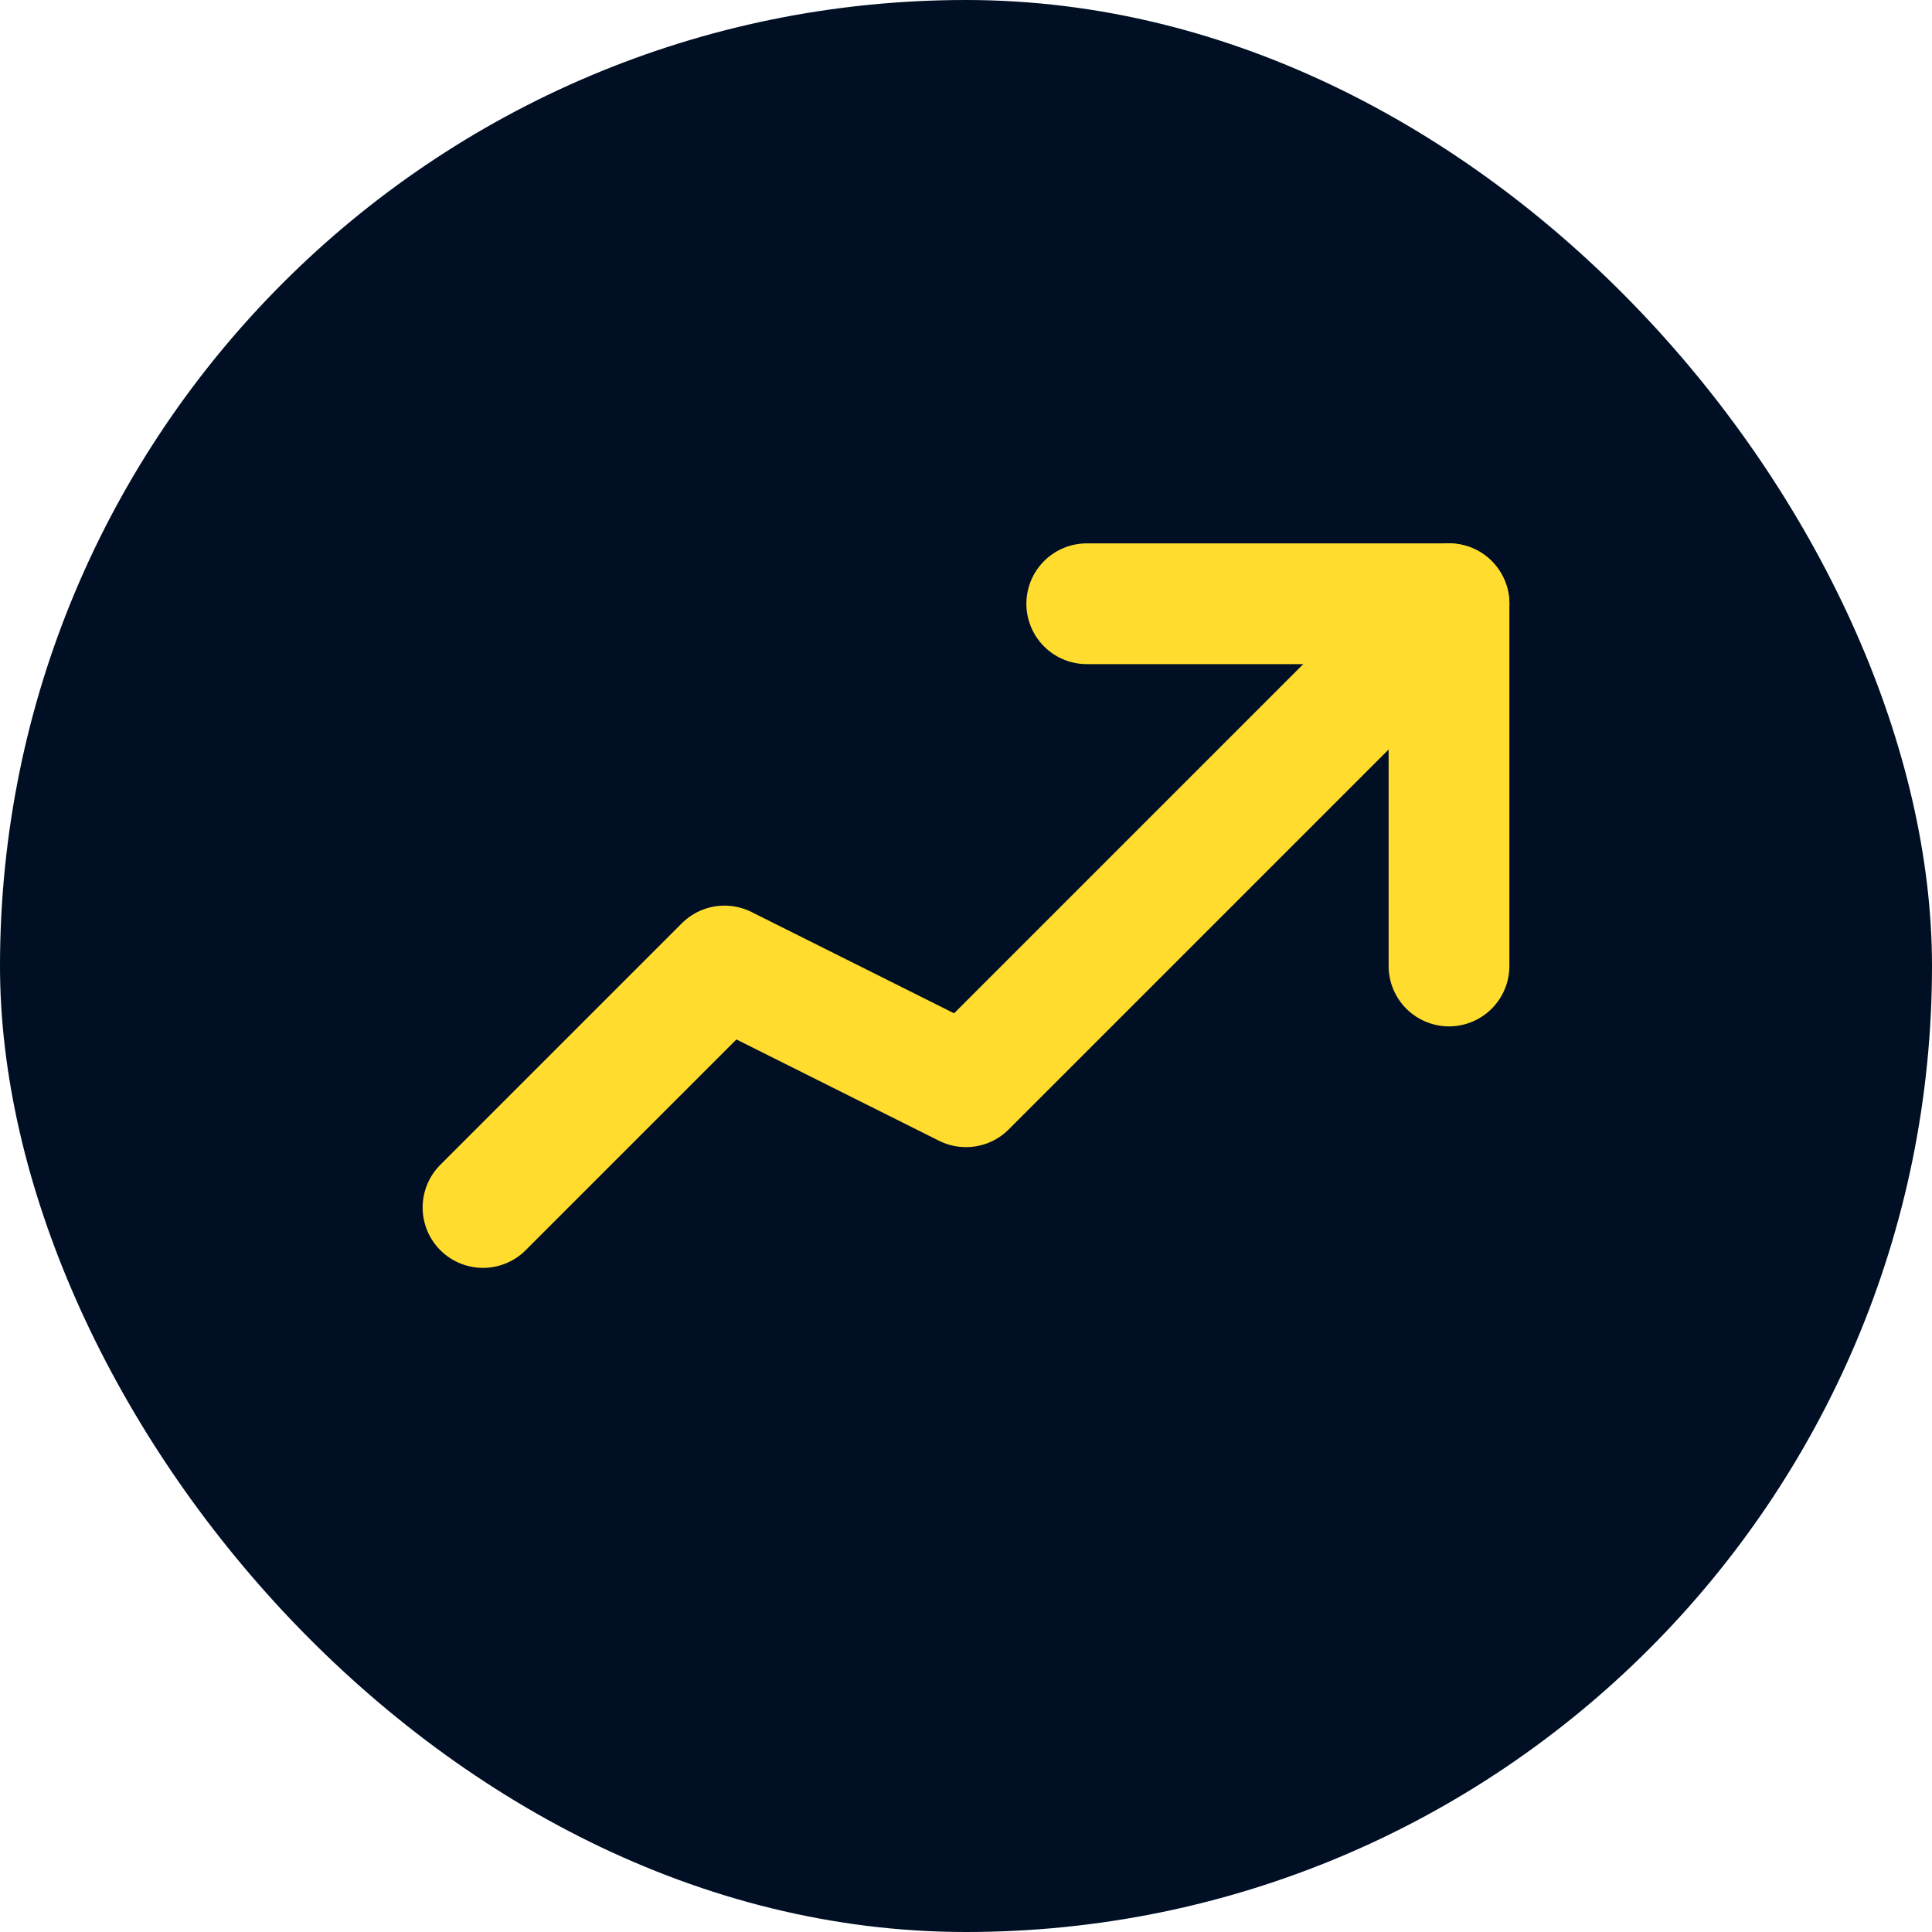
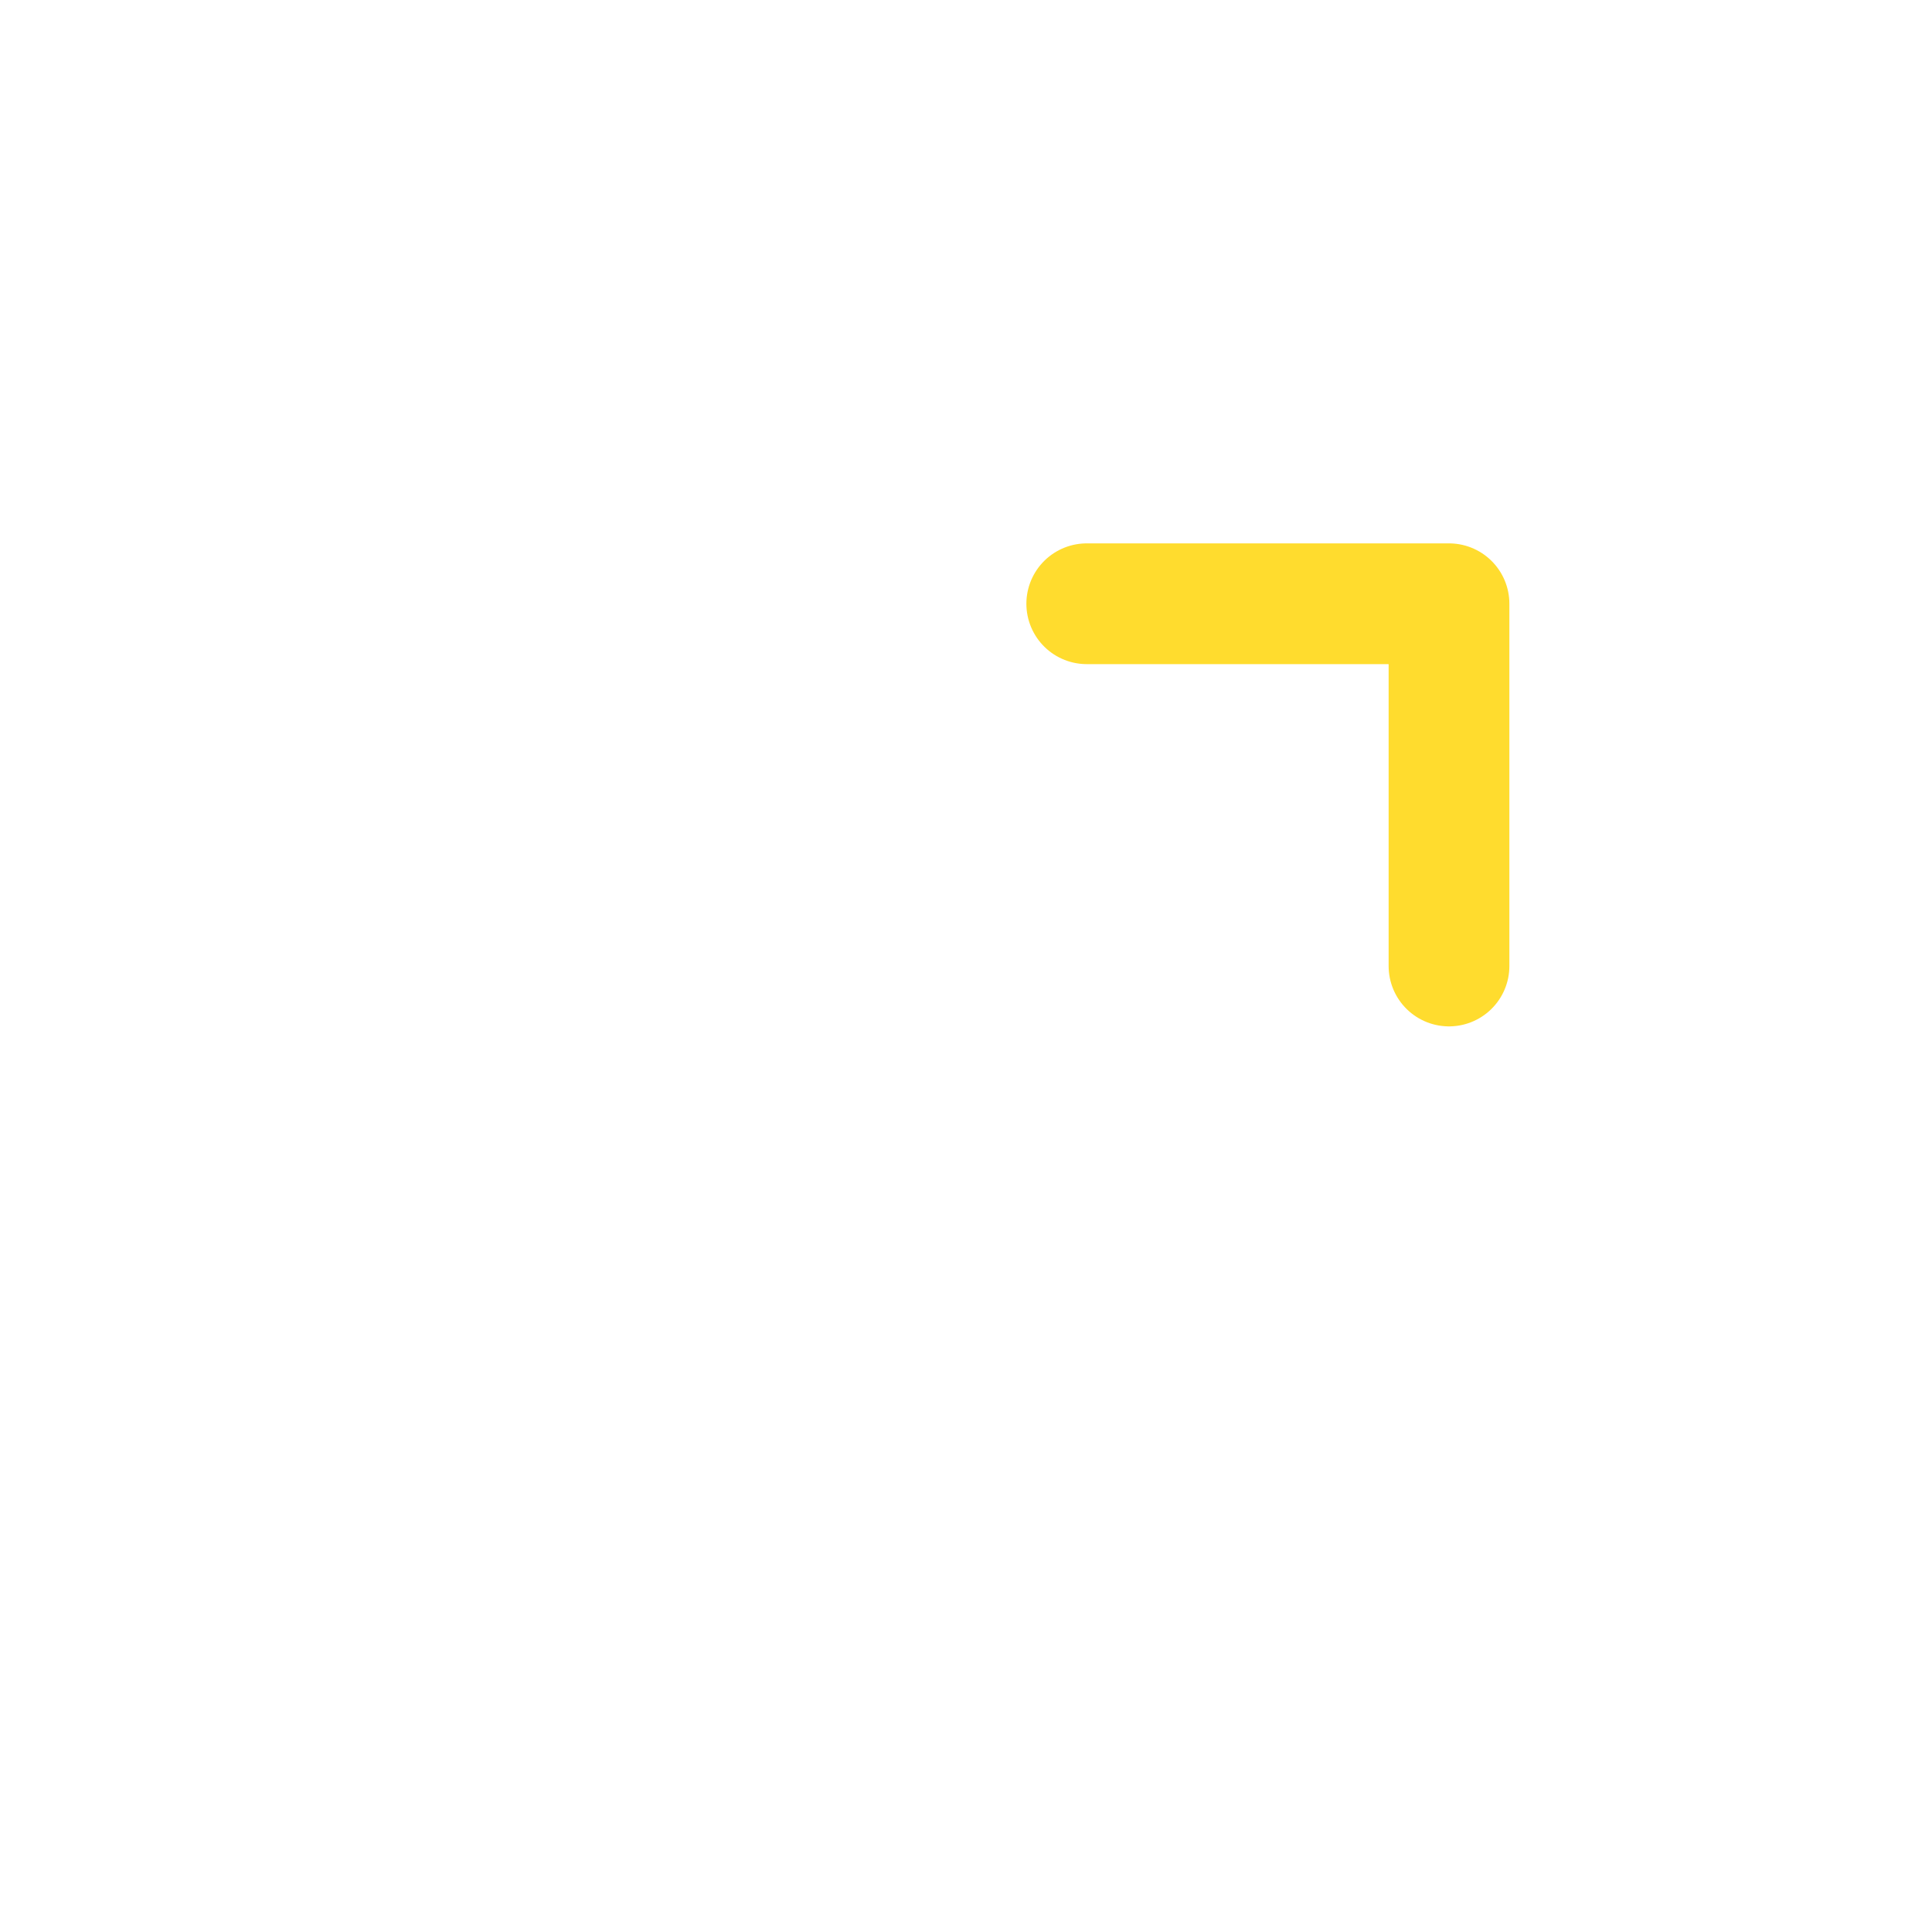
<svg xmlns="http://www.w3.org/2000/svg" width="32" height="32" viewBox="0 0 32 32" fill="none">
-   <rect width="32" height="32" rx="16" fill="#000f24" />
-   <path d="M8 20L12 16L16 18L24 10" stroke="#ffdc2e" stroke-width="2" stroke-linecap="round" stroke-linejoin="round" />
  <path d="M18 10H24V16" stroke="#ffdc2e" stroke-width="2" stroke-linecap="round" stroke-linejoin="round" />
</svg>